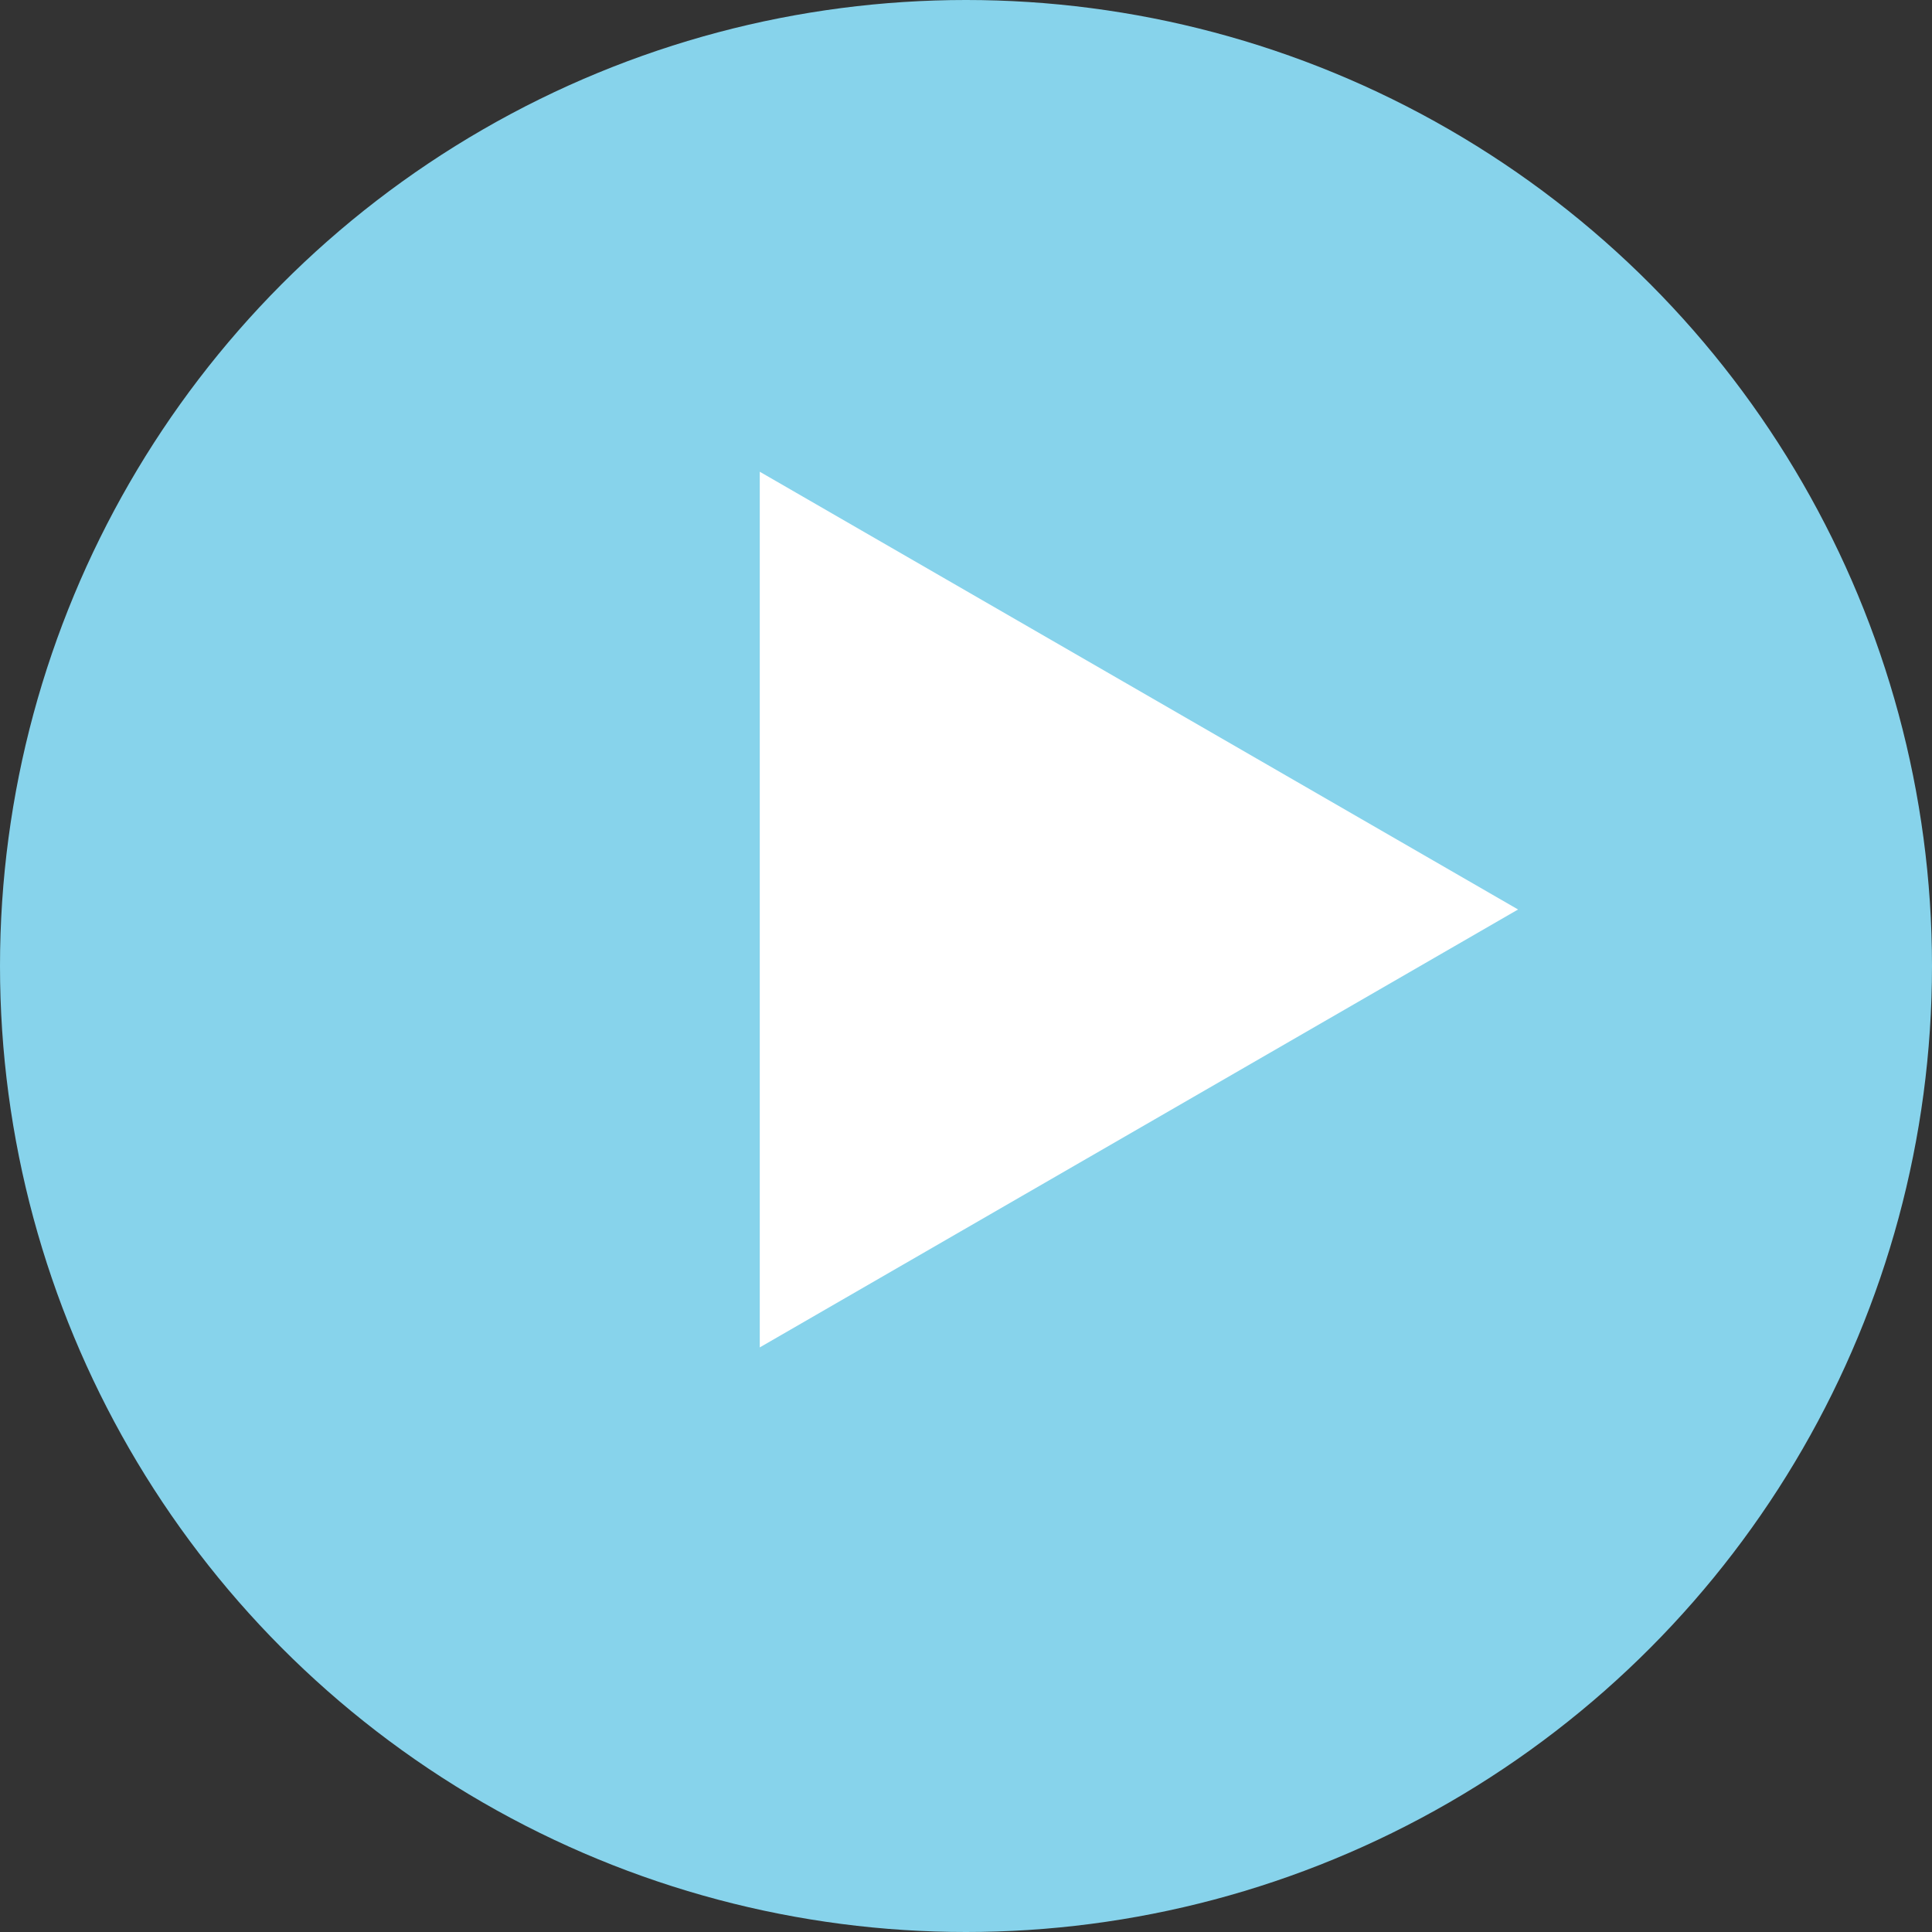
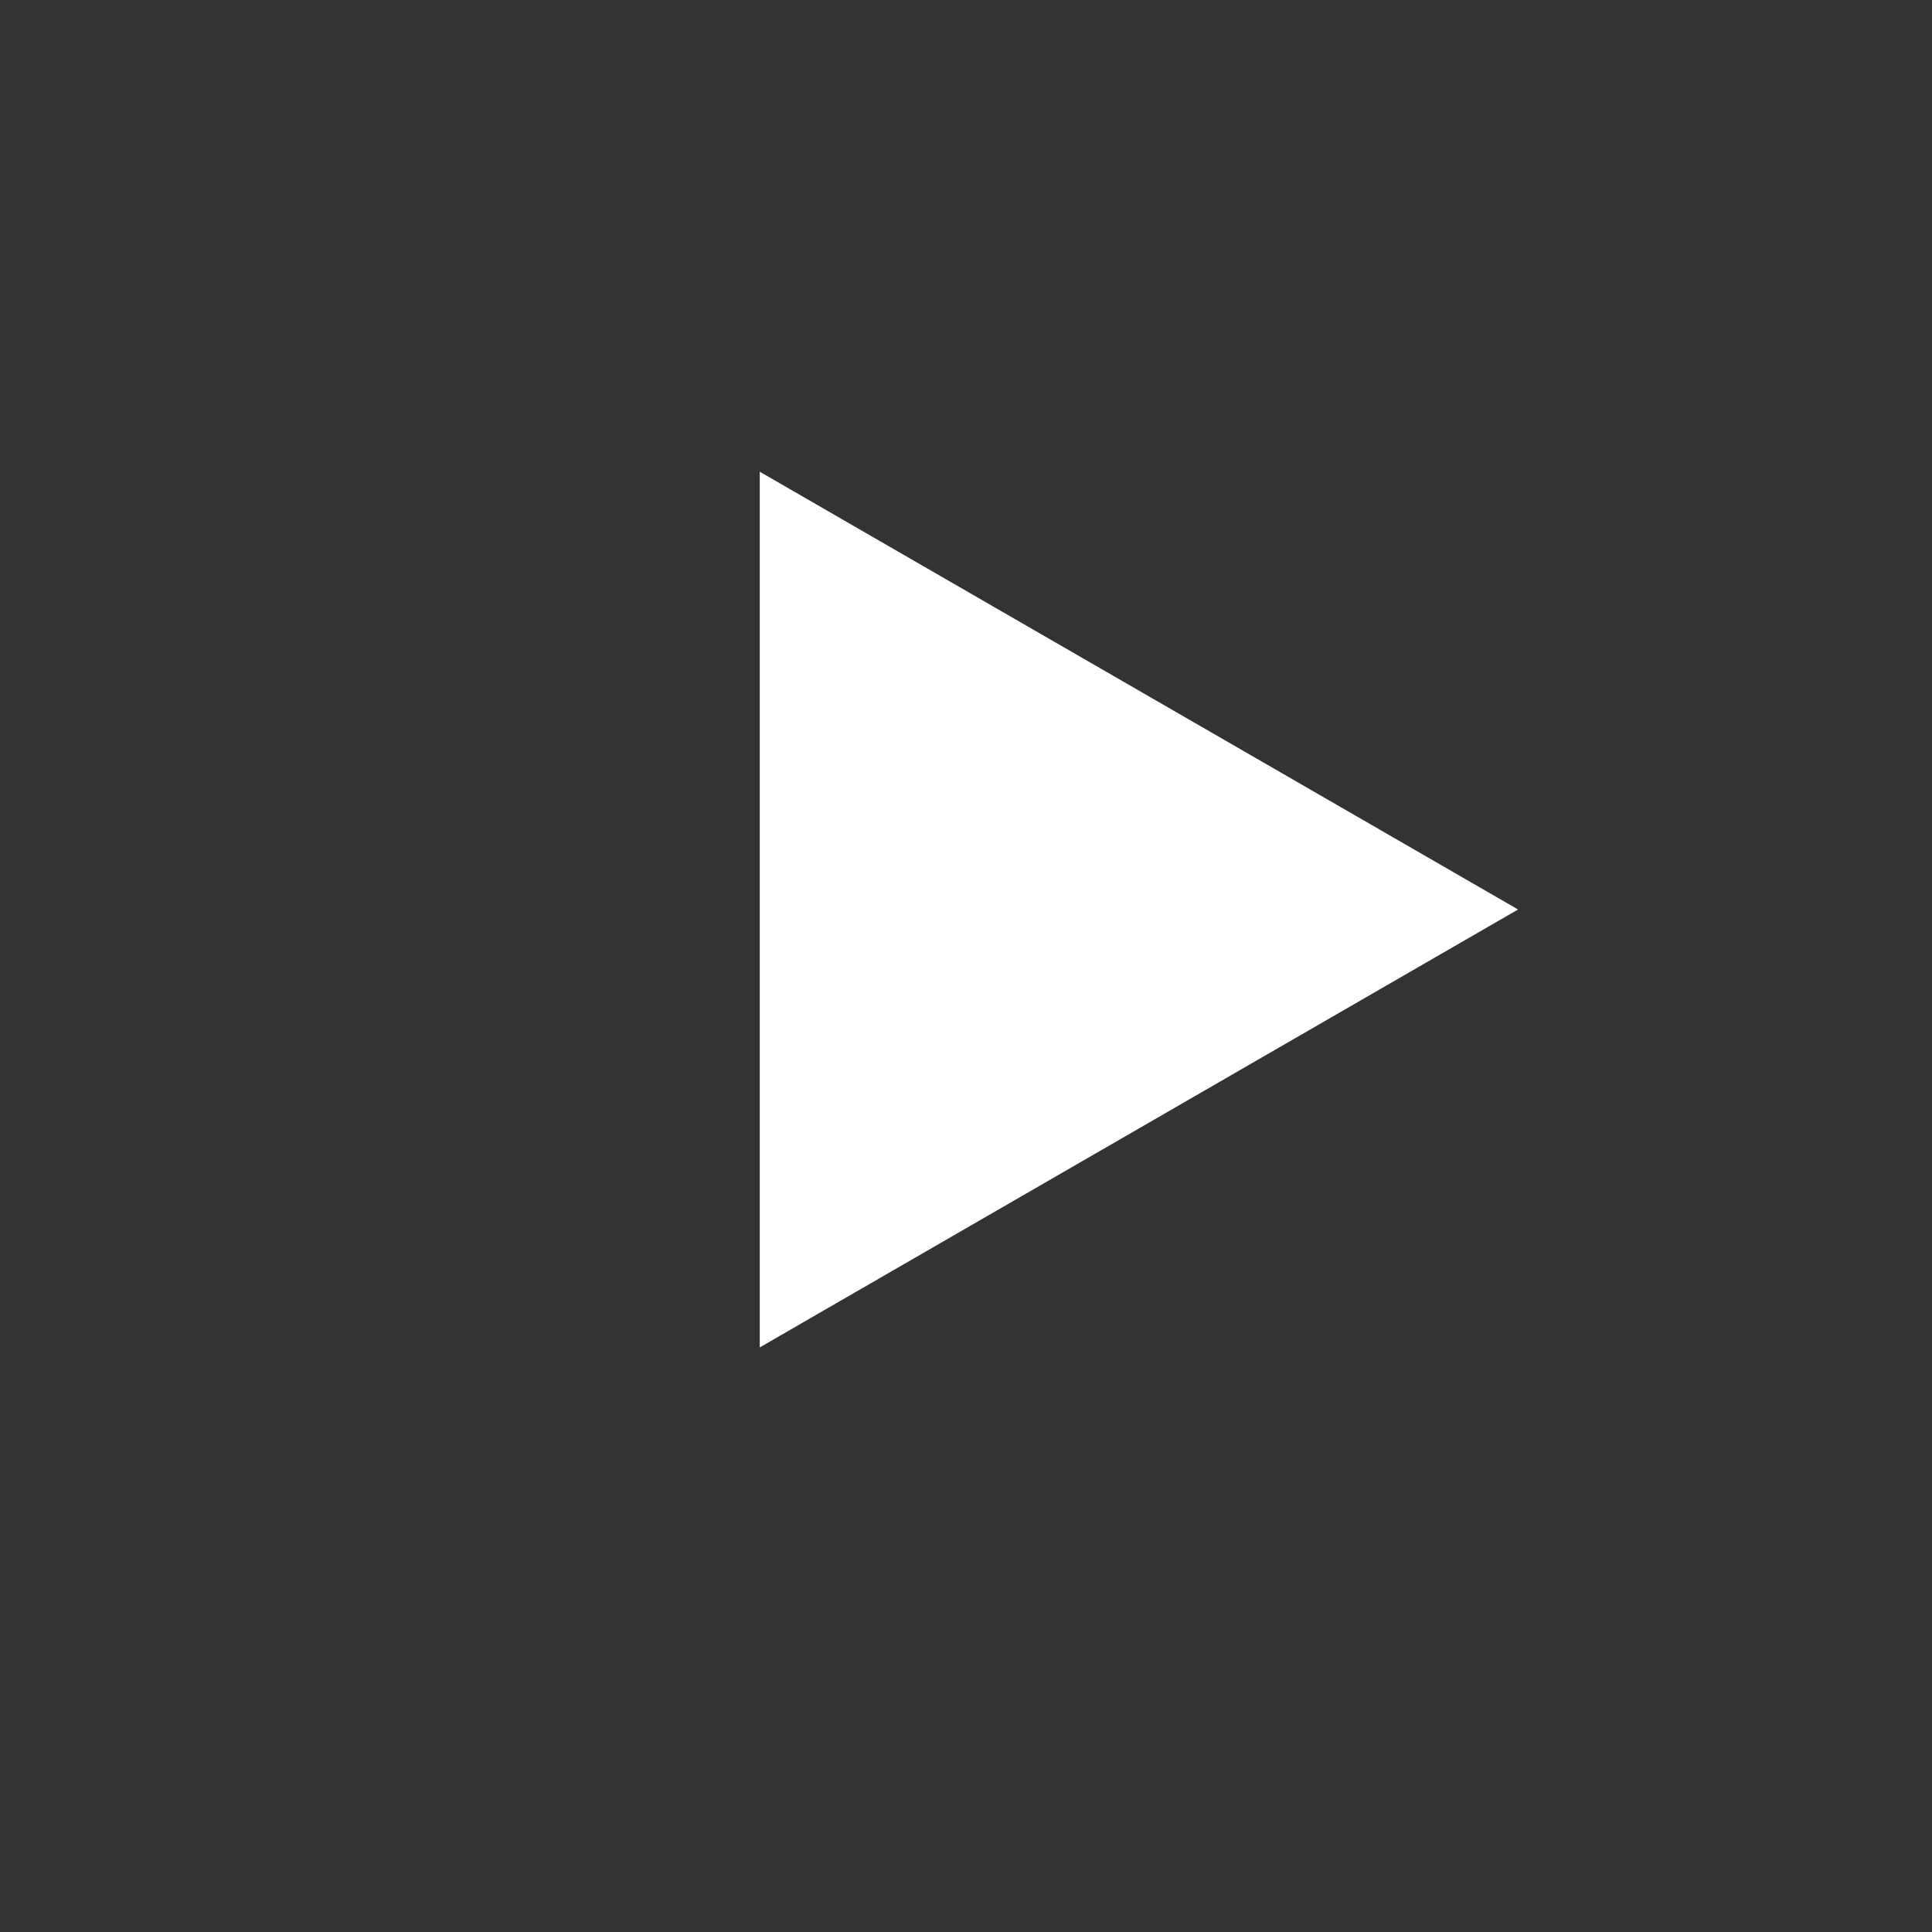
<svg xmlns="http://www.w3.org/2000/svg" width="12" height="12" viewBox="0 0 12 12" fill="none">
  <rect x="0" y="0" width="12" height="12" fill="#333333" stroke="none" />
-   <circle cx="6" cy="6" r="6" fill="#87D3EB" />
-   <path d="M4.719 2.93L9.429 5.649L4.719 8.369L4.719 2.93Z" fill="white" />
+   <path d="M4.719 2.93L9.429 5.649L4.719 8.369Z" fill="white" />
</svg>